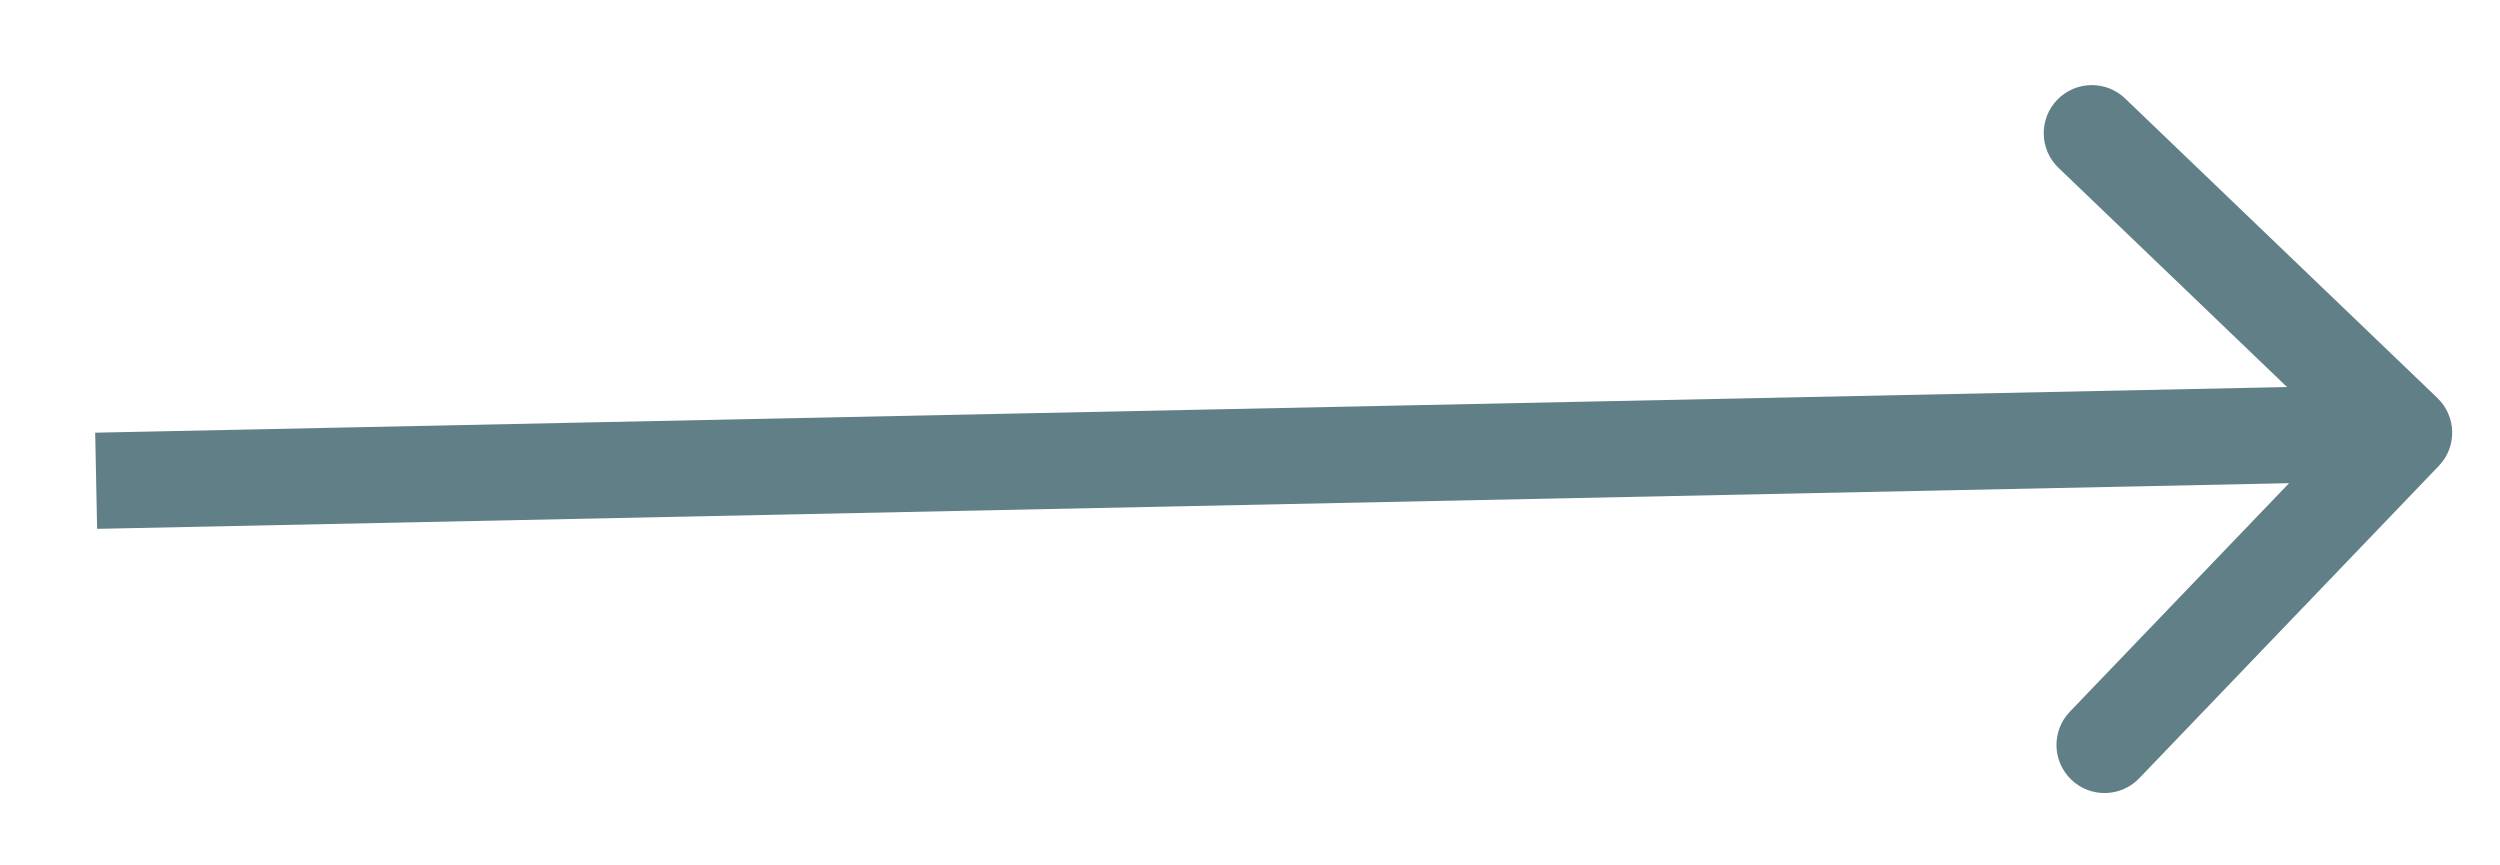
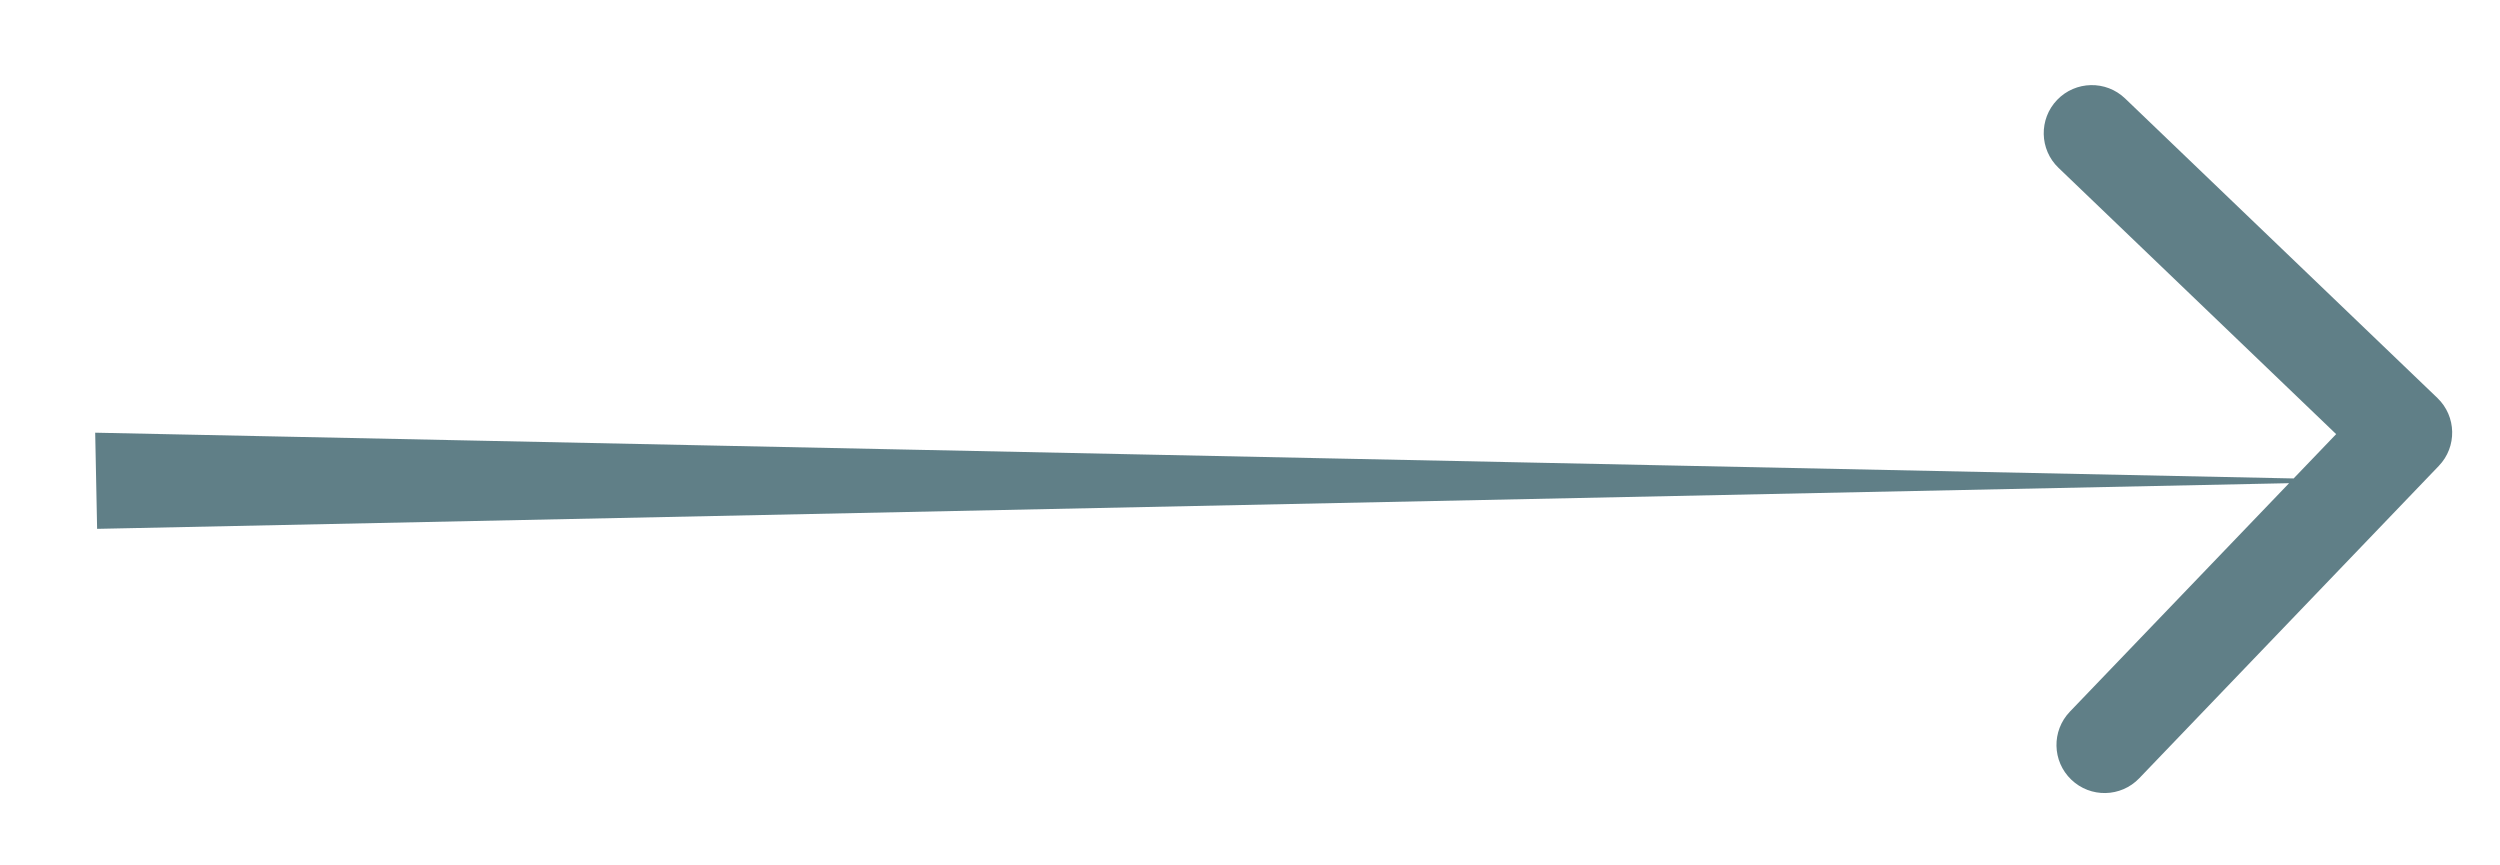
<svg xmlns="http://www.w3.org/2000/svg" width="26" height="9" viewBox="0 0 26 9" fill="none">
-   <path d="M25.363 4.846C25.555 4.647 25.548 4.33 25.349 4.139L22.101 1.024C21.902 0.833 21.585 0.84 21.394 1.039C21.203 1.238 21.209 1.555 21.409 1.746L24.296 4.515L21.527 7.401C21.335 7.601 21.342 7.917 21.541 8.108C21.741 8.3 22.057 8.293 22.248 8.094L25.363 4.846ZM1.01 5.5L25.013 5L24.992 4L0.99 4.5L1.01 5.5Z" fill="#607F87" />
+   <path d="M25.363 4.846C25.555 4.647 25.548 4.33 25.349 4.139L22.101 1.024C21.902 0.833 21.585 0.84 21.394 1.039C21.203 1.238 21.209 1.555 21.409 1.746L24.296 4.515L21.527 7.401C21.335 7.601 21.342 7.917 21.541 8.108C21.741 8.3 22.057 8.293 22.248 8.094L25.363 4.846ZM1.01 5.5L25.013 5L0.99 4.5L1.01 5.5Z" fill="#607F87" />
</svg>